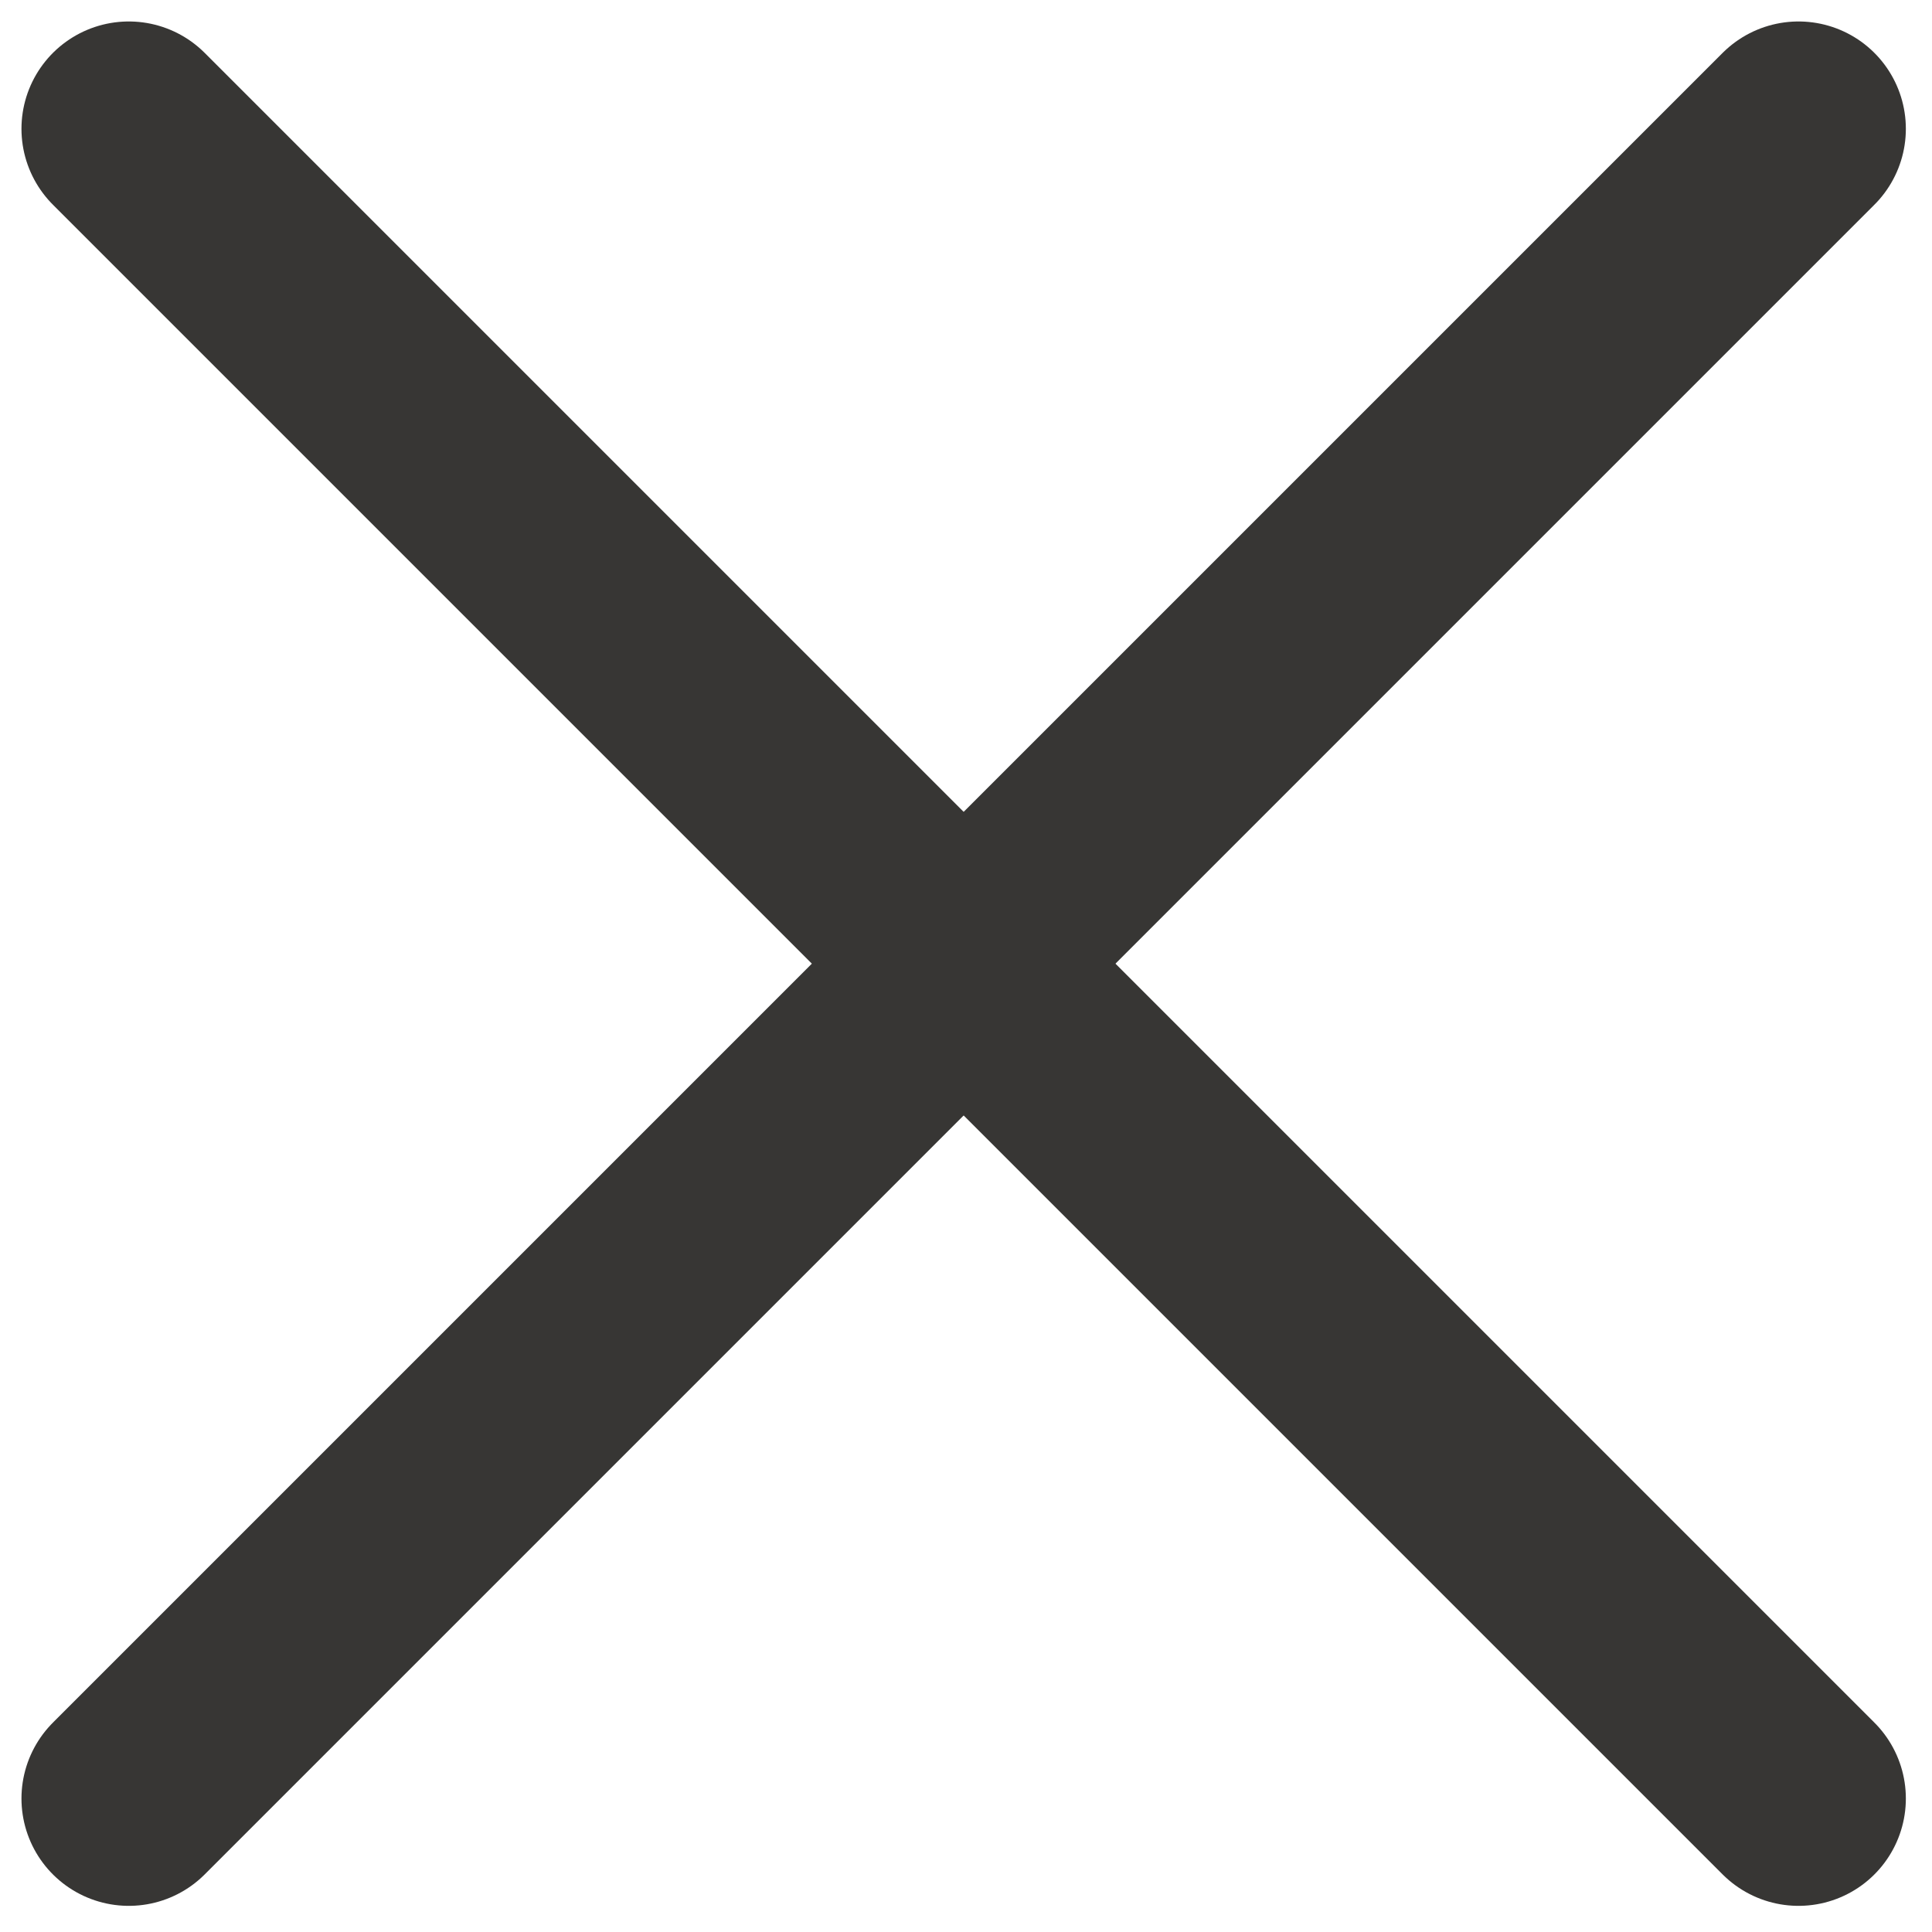
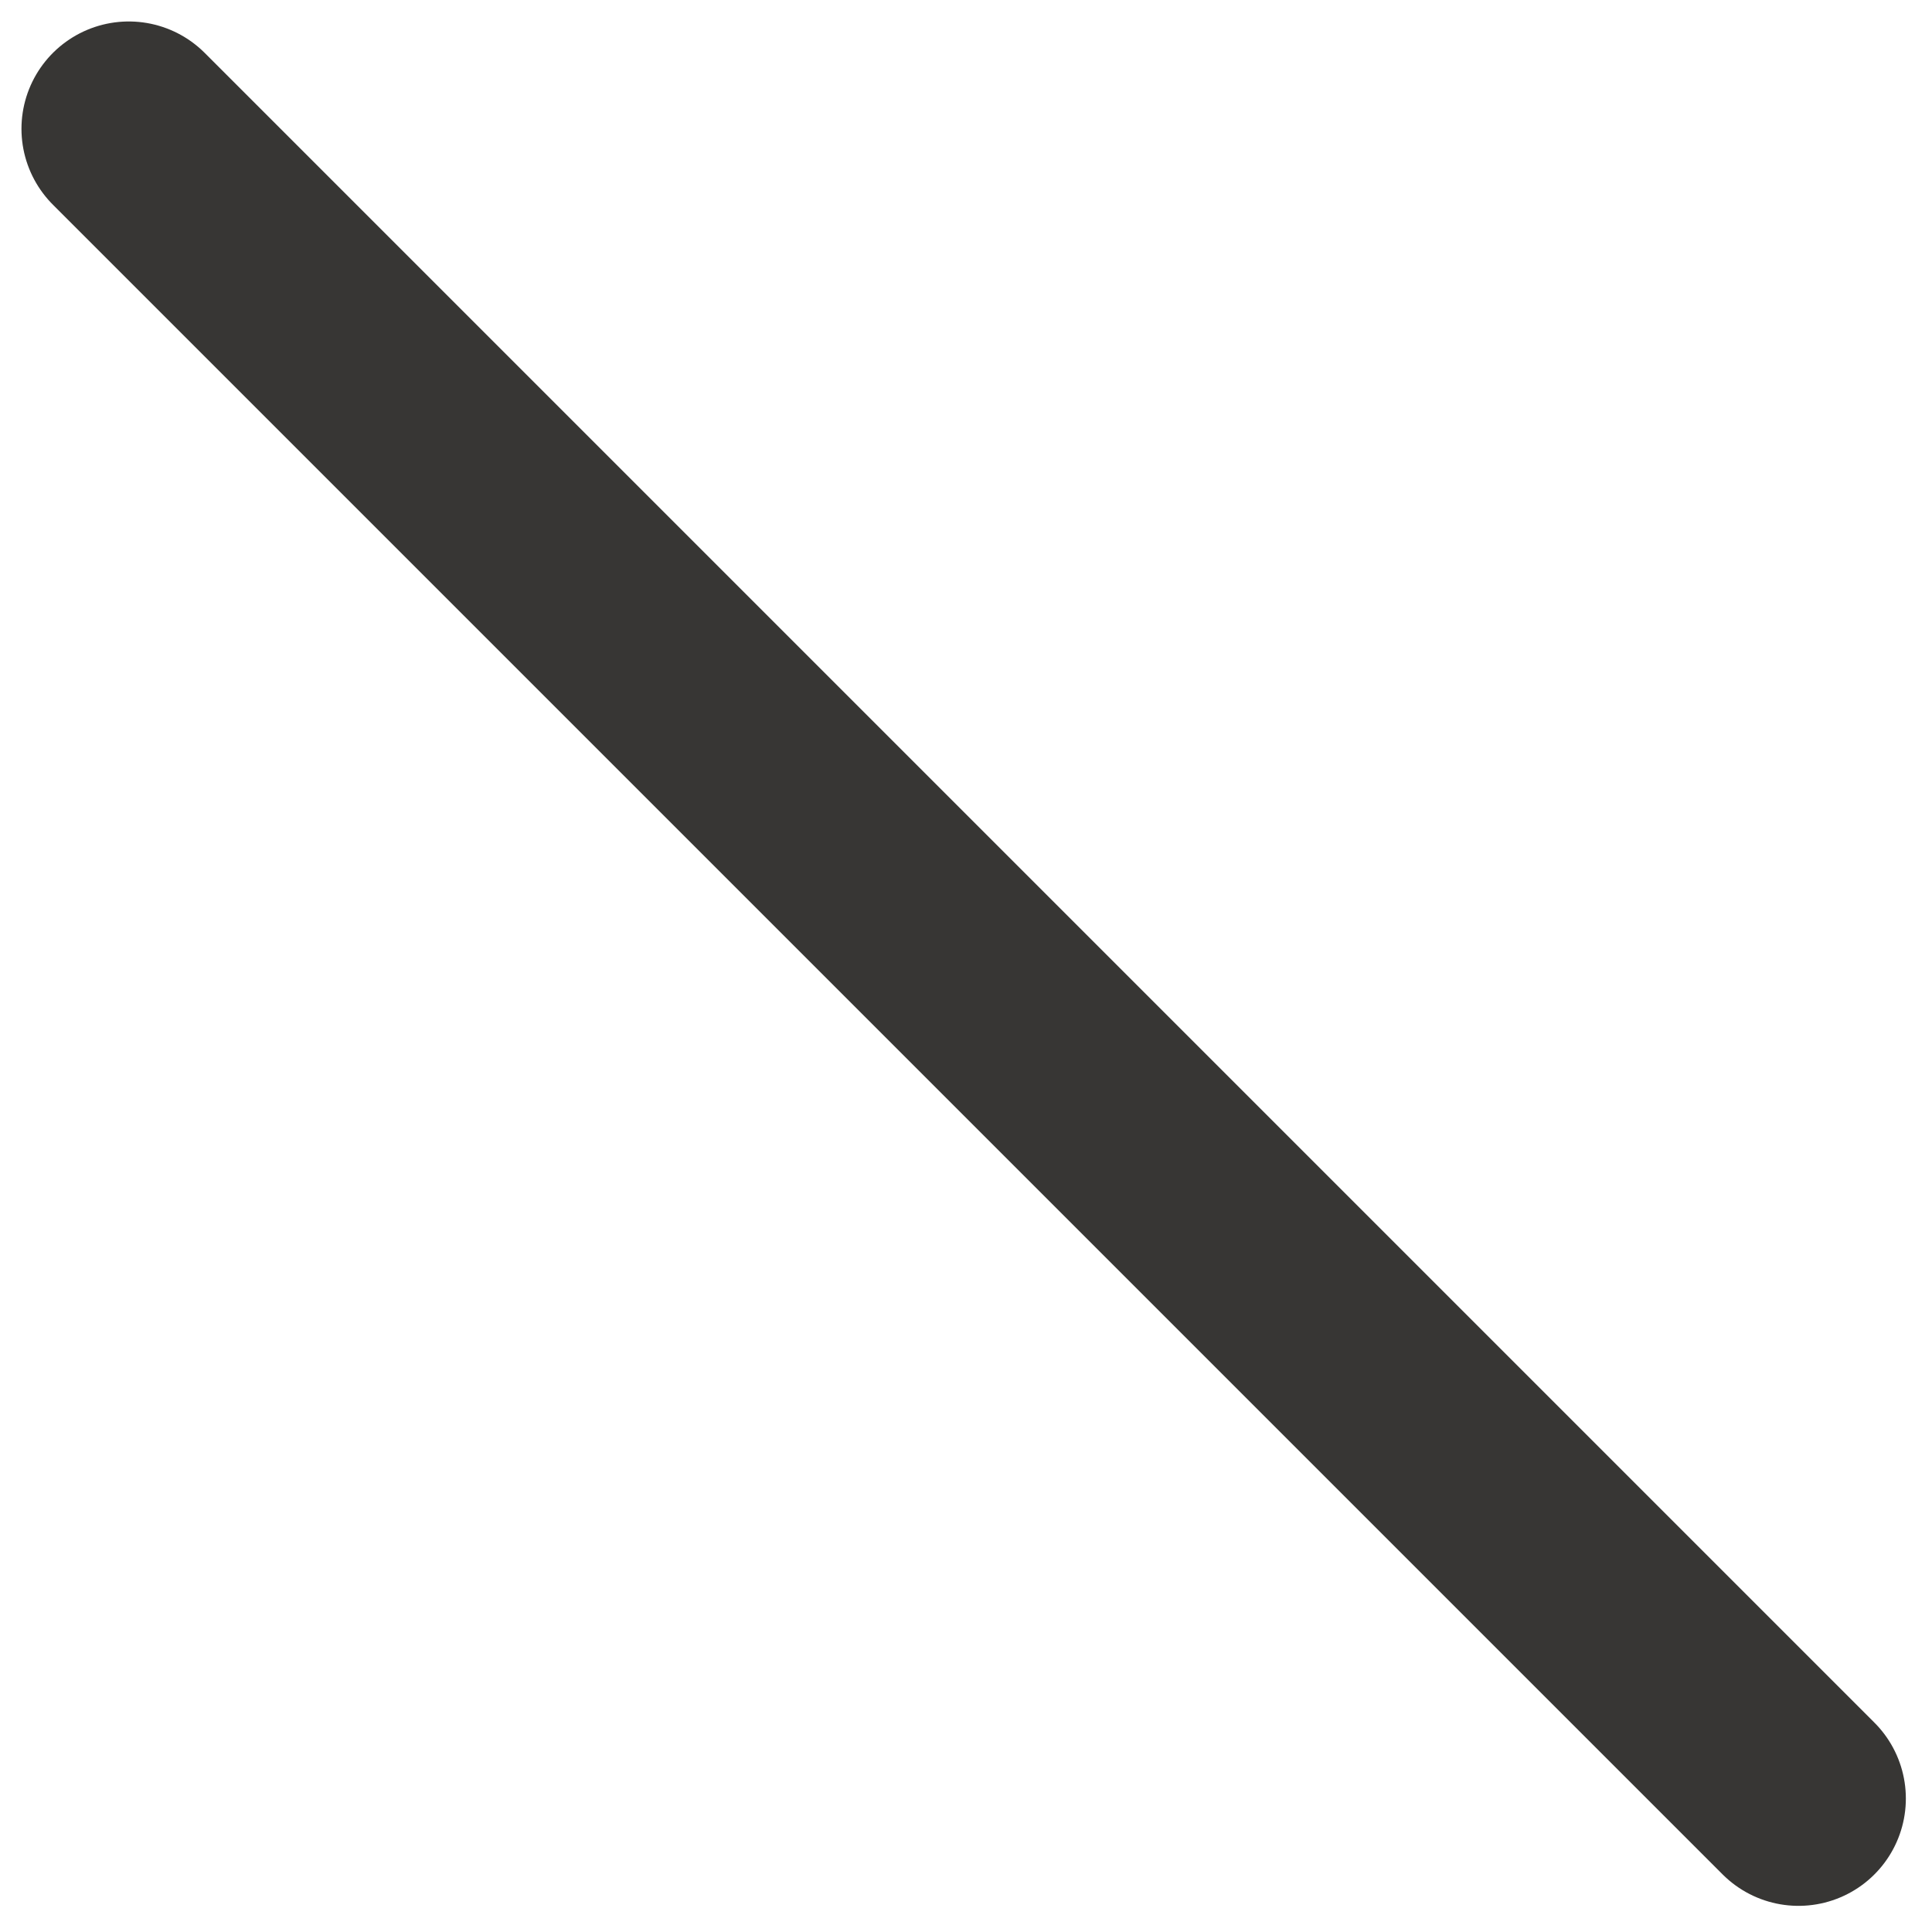
<svg xmlns="http://www.w3.org/2000/svg" width="45" height="45" viewBox="0 0 45 45" fill="none">
-   <path d="M41.891 3L3 41.891" stroke="#373634" stroke-width="5" stroke-linecap="round" />
  <path d="M3 3L41.891 41.891" stroke="#373634" stroke-width="5" stroke-linecap="round" />
</svg>